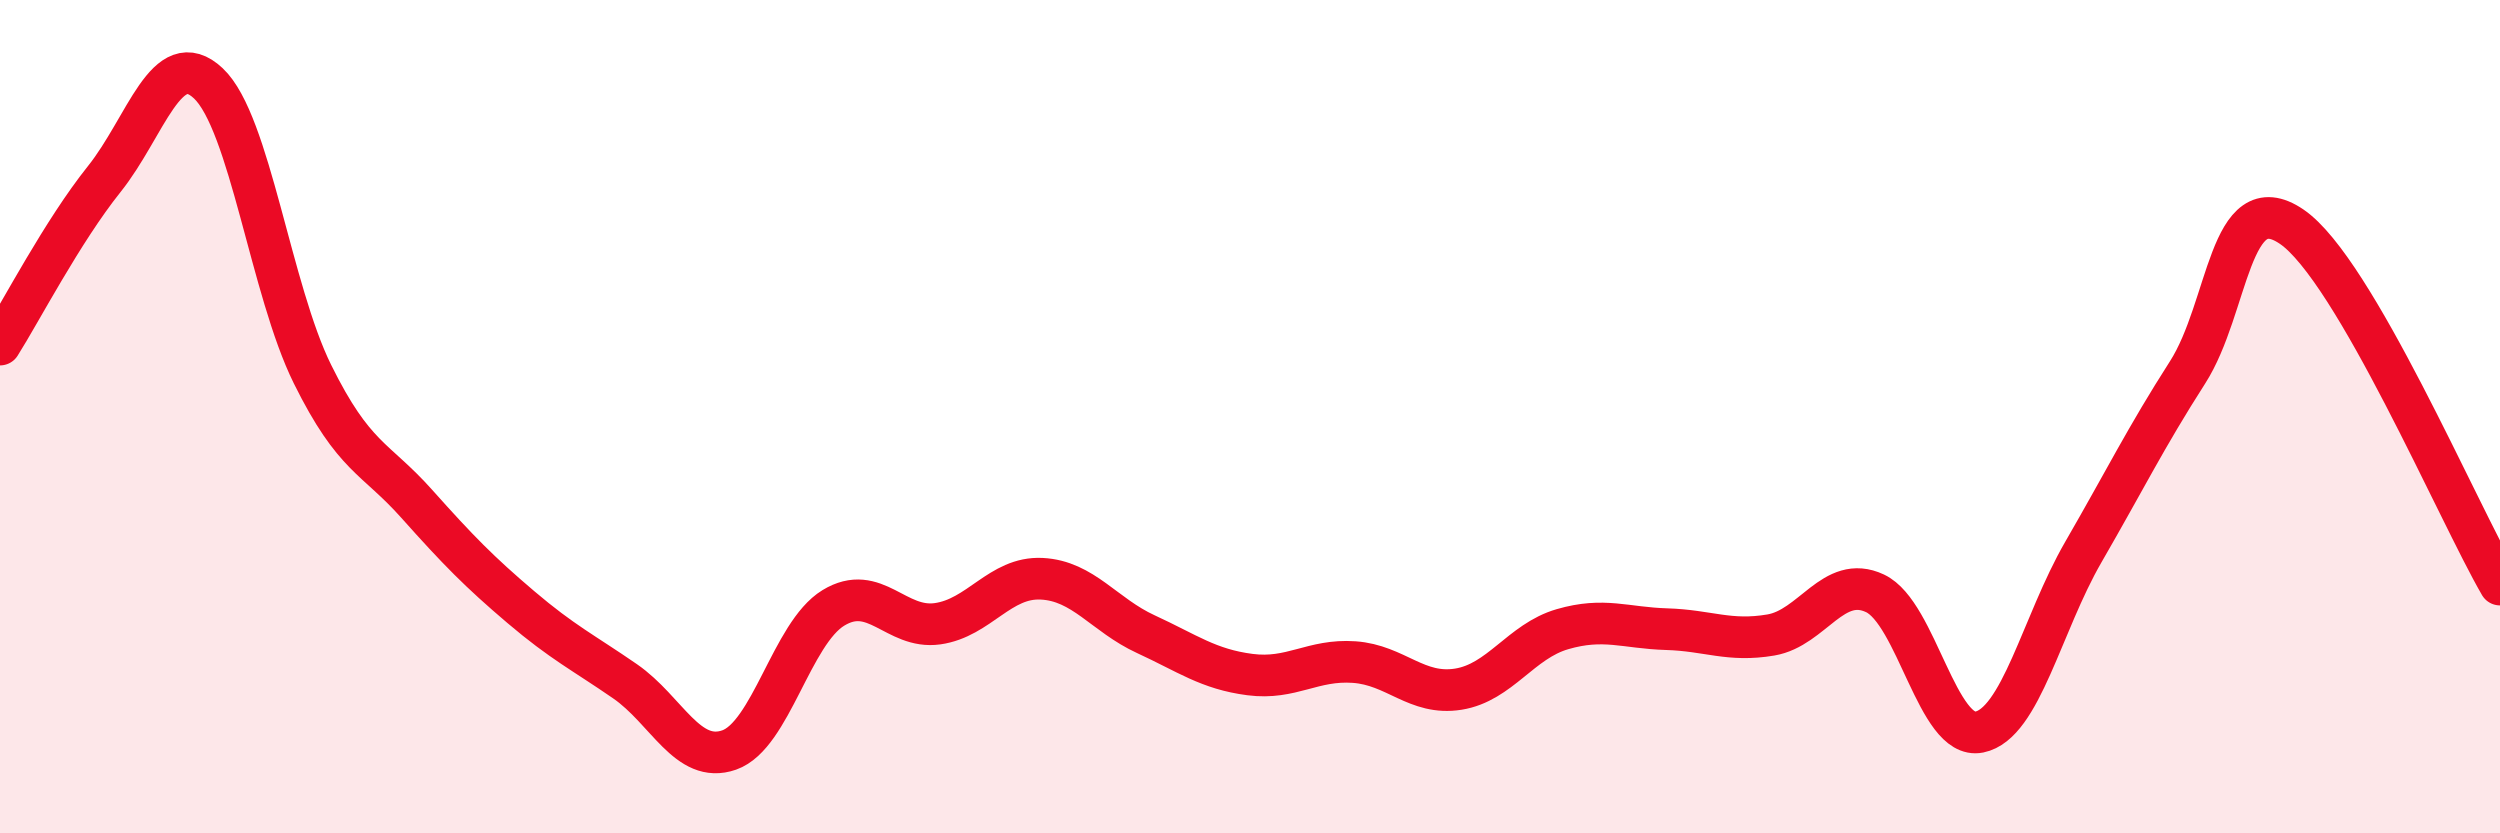
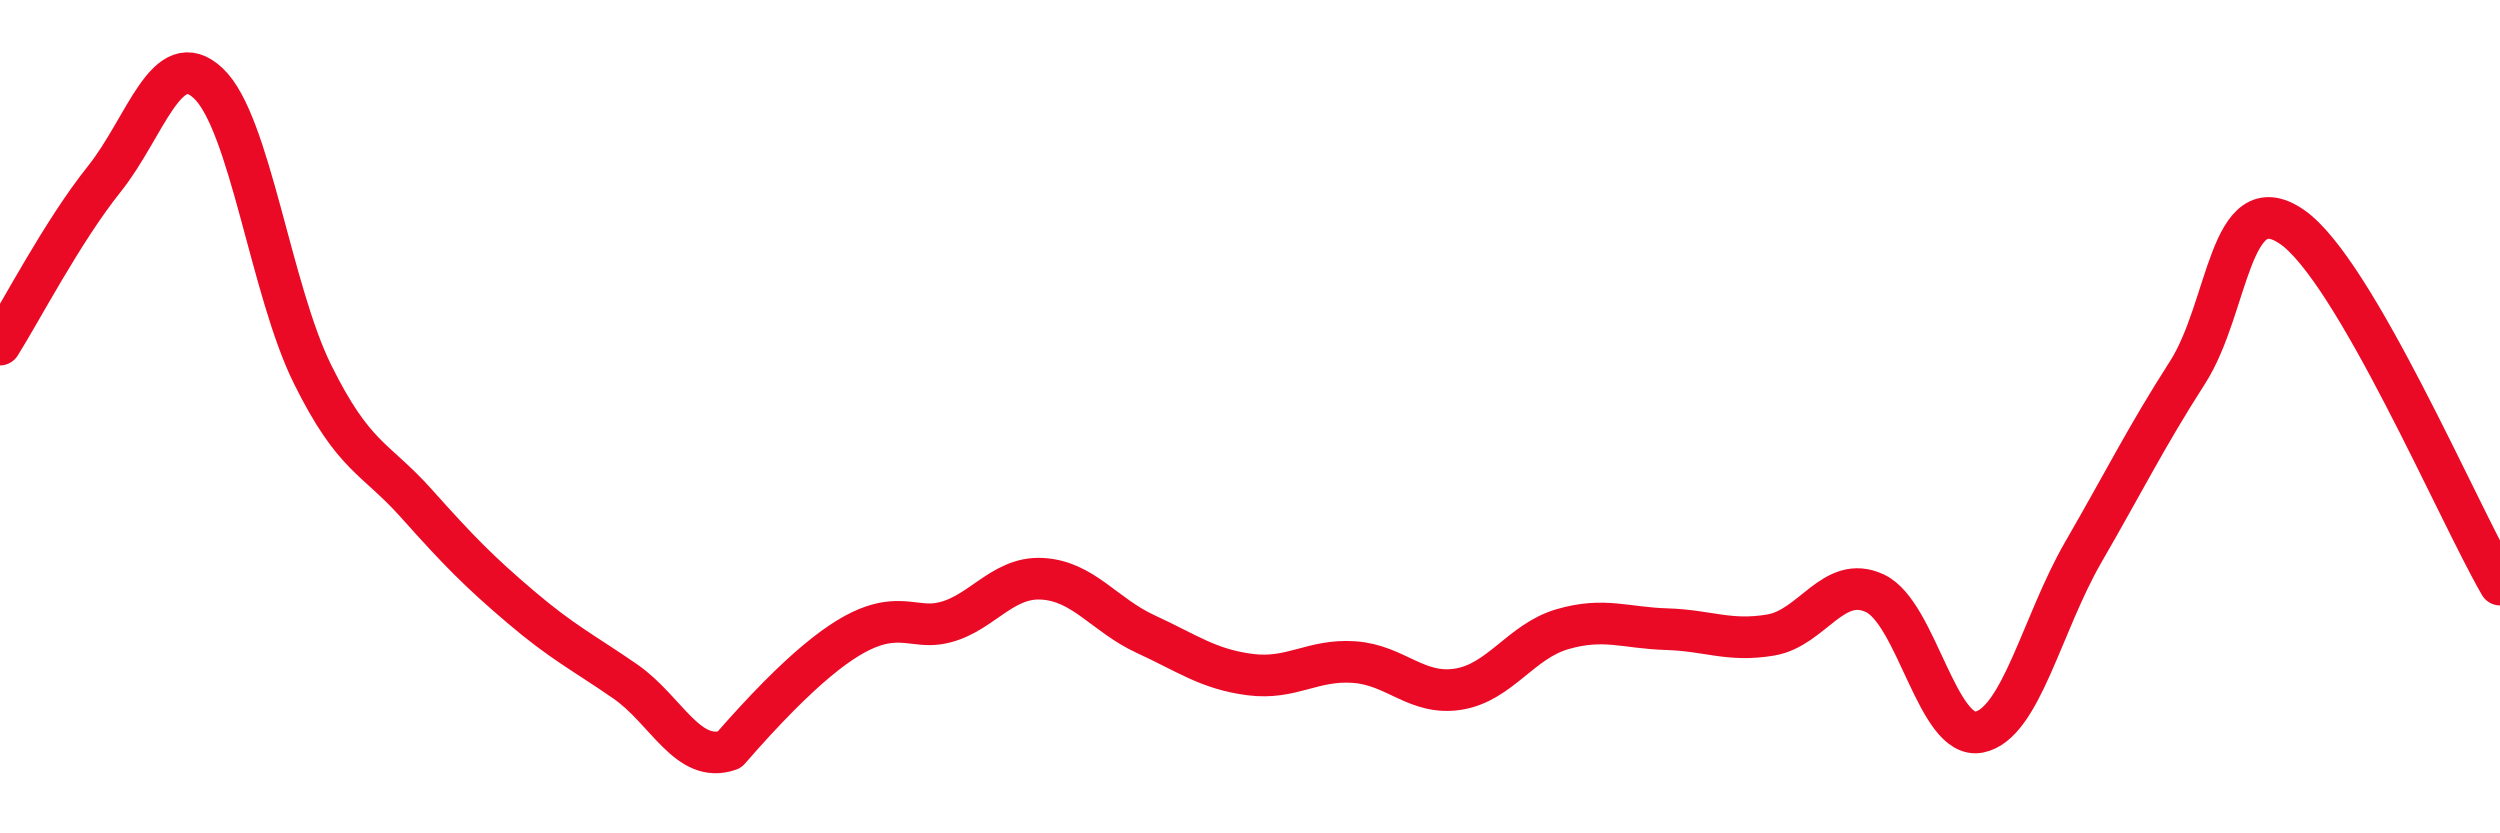
<svg xmlns="http://www.w3.org/2000/svg" width="60" height="20" viewBox="0 0 60 20">
-   <path d="M 0,8.27 C 0.5,7.48 1.5,5.55 2.5,4.3 C 3.5,3.05 4,1.06 5,2 C 6,2.94 6.5,6.96 7.5,8.98 C 8.5,11 9,10.97 10,12.09 C 11,13.21 11.5,13.72 12.5,14.57 C 13.5,15.42 14,15.66 15,16.35 C 16,17.04 16.5,18.35 17.5,18 C 18.5,17.65 19,15.2 20,14.59 C 21,13.98 21.5,15.11 22.5,14.97 C 23.5,14.83 24,13.84 25,13.89 C 26,13.94 26.5,14.76 27.5,15.22 C 28.5,15.68 29,16.06 30,16.19 C 31,16.32 31.5,15.82 32.5,15.89 C 33.5,15.96 34,16.7 35,16.54 C 36,16.38 36.5,15.39 37.5,15.1 C 38.5,14.81 39,15.07 40,15.1 C 41,15.13 41.5,15.41 42.5,15.24 C 43.5,15.07 44,13.77 45,14.24 C 46,14.71 46.5,17.77 47.5,17.57 C 48.5,17.37 49,14.98 50,13.25 C 51,11.52 51.5,10.5 52.5,8.94 C 53.5,7.38 53.5,4.42 55,5.44 C 56.5,6.46 59,12.31 60,14.03L60 20L0 20Z" fill="#EB0A25" opacity="0.1" stroke-linecap="round" stroke-linejoin="round" />
-   <path d="M 0,8.27 C 0.5,7.48 1.5,5.55 2.5,4.3 C 3.5,3.05 4,1.06 5,2 C 6,2.94 6.5,6.96 7.5,8.98 C 8.5,11 9,10.97 10,12.09 C 11,13.21 11.5,13.72 12.5,14.57 C 13.5,15.42 14,15.66 15,16.35 C 16,17.04 16.5,18.35 17.5,18 C 18.5,17.65 19,15.2 20,14.59 C 21,13.98 21.5,15.11 22.5,14.97 C 23.5,14.83 24,13.84 25,13.89 C 26,13.94 26.5,14.76 27.5,15.22 C 28.5,15.68 29,16.06 30,16.19 C 31,16.32 31.5,15.82 32.5,15.89 C 33.5,15.96 34,16.7 35,16.54 C 36,16.38 36.5,15.39 37.5,15.1 C 38.5,14.81 39,15.07 40,15.1 C 41,15.13 41.5,15.41 42.5,15.24 C 43.5,15.07 44,13.77 45,14.24 C 46,14.71 46.5,17.77 47.5,17.57 C 48.5,17.37 49,14.98 50,13.25 C 51,11.52 51.5,10.5 52.5,8.94 C 53.5,7.38 53.5,4.42 55,5.44 C 56.5,6.46 59,12.31 60,14.03" stroke="#EB0A25" stroke-width="1" fill="none" stroke-linecap="round" stroke-linejoin="round" />
+   <path d="M 0,8.27 C 0.5,7.48 1.5,5.55 2.5,4.3 C 3.5,3.05 4,1.06 5,2 C 6,2.94 6.5,6.96 7.5,8.98 C 8.5,11 9,10.97 10,12.09 C 11,13.21 11.5,13.72 12.5,14.57 C 13.5,15.42 14,15.66 15,16.35 C 16,17.04 16.5,18.35 17.5,18 C 21,13.98 21.5,15.11 22.5,14.97 C 23.5,14.83 24,13.84 25,13.89 C 26,13.94 26.5,14.76 27.5,15.22 C 28.5,15.68 29,16.06 30,16.19 C 31,16.32 31.5,15.82 32.5,15.89 C 33.5,15.96 34,16.7 35,16.54 C 36,16.38 36.5,15.39 37.5,15.1 C 38.5,14.81 39,15.07 40,15.1 C 41,15.13 41.5,15.41 42.5,15.24 C 43.5,15.07 44,13.77 45,14.24 C 46,14.71 46.5,17.77 47.5,17.57 C 48.5,17.37 49,14.98 50,13.25 C 51,11.52 51.5,10.5 52.5,8.94 C 53.5,7.38 53.5,4.42 55,5.44 C 56.5,6.46 59,12.31 60,14.03" stroke="#EB0A25" stroke-width="1" fill="none" stroke-linecap="round" stroke-linejoin="round" />
</svg>